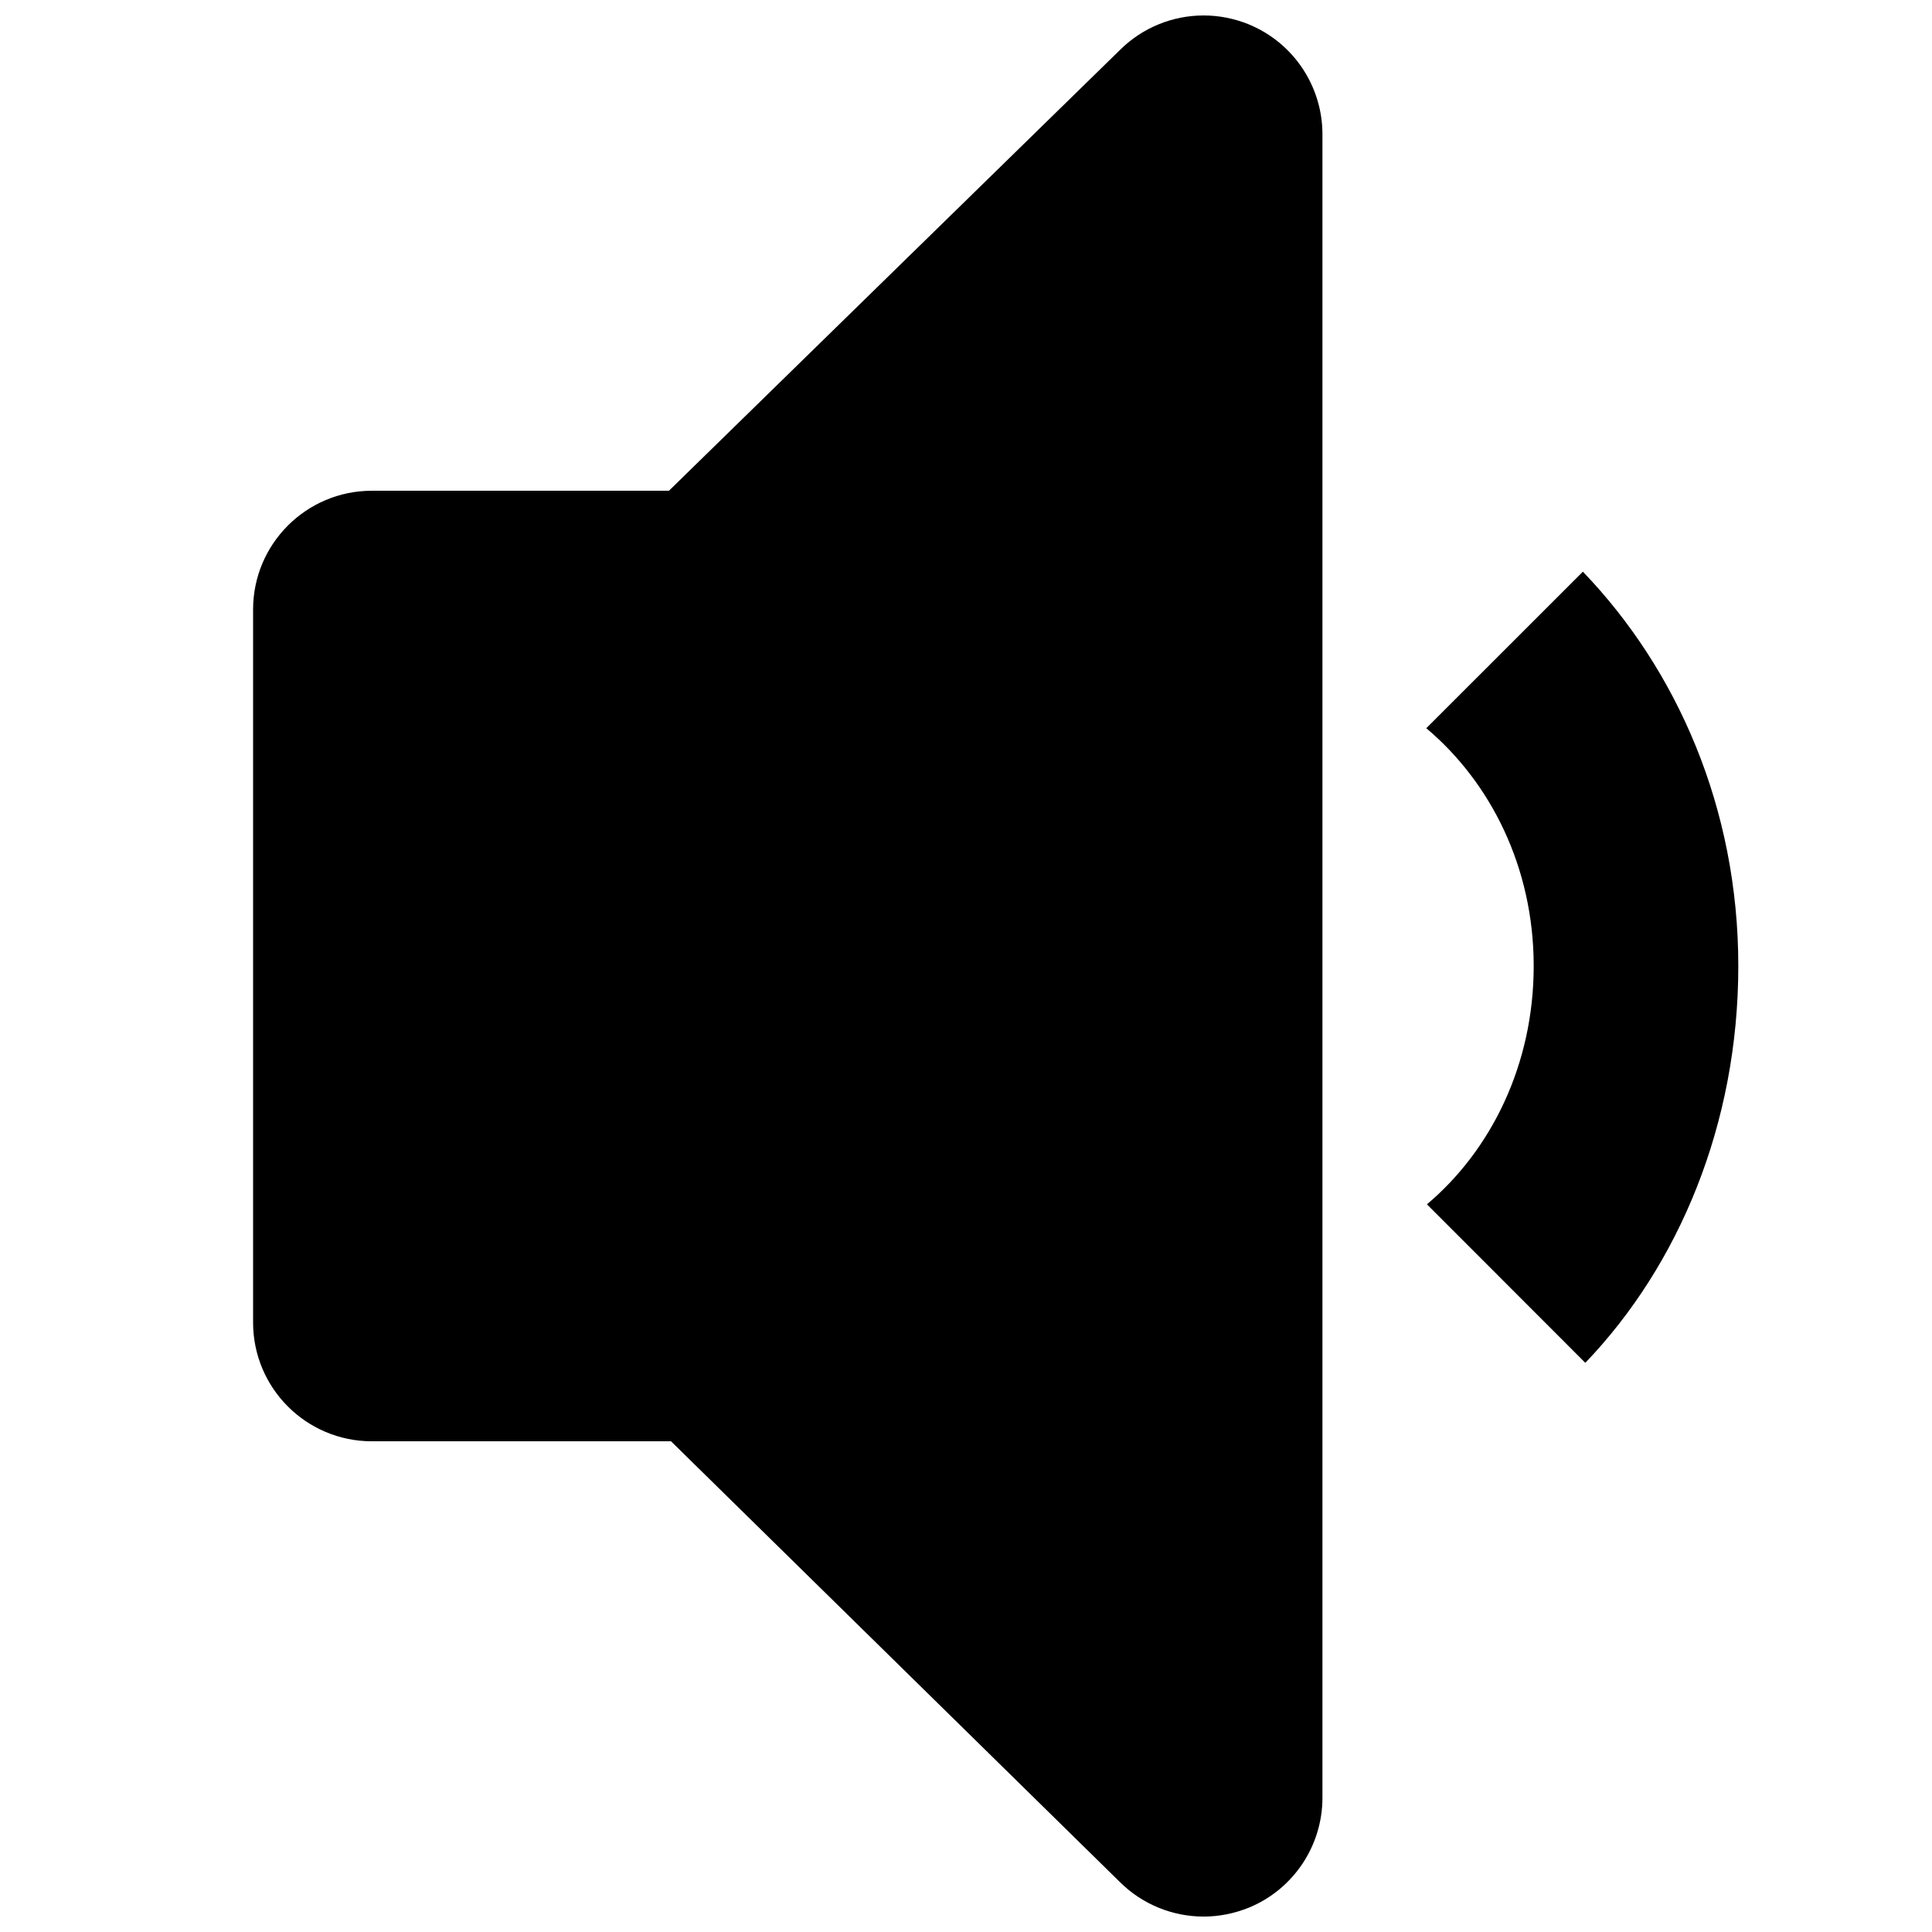
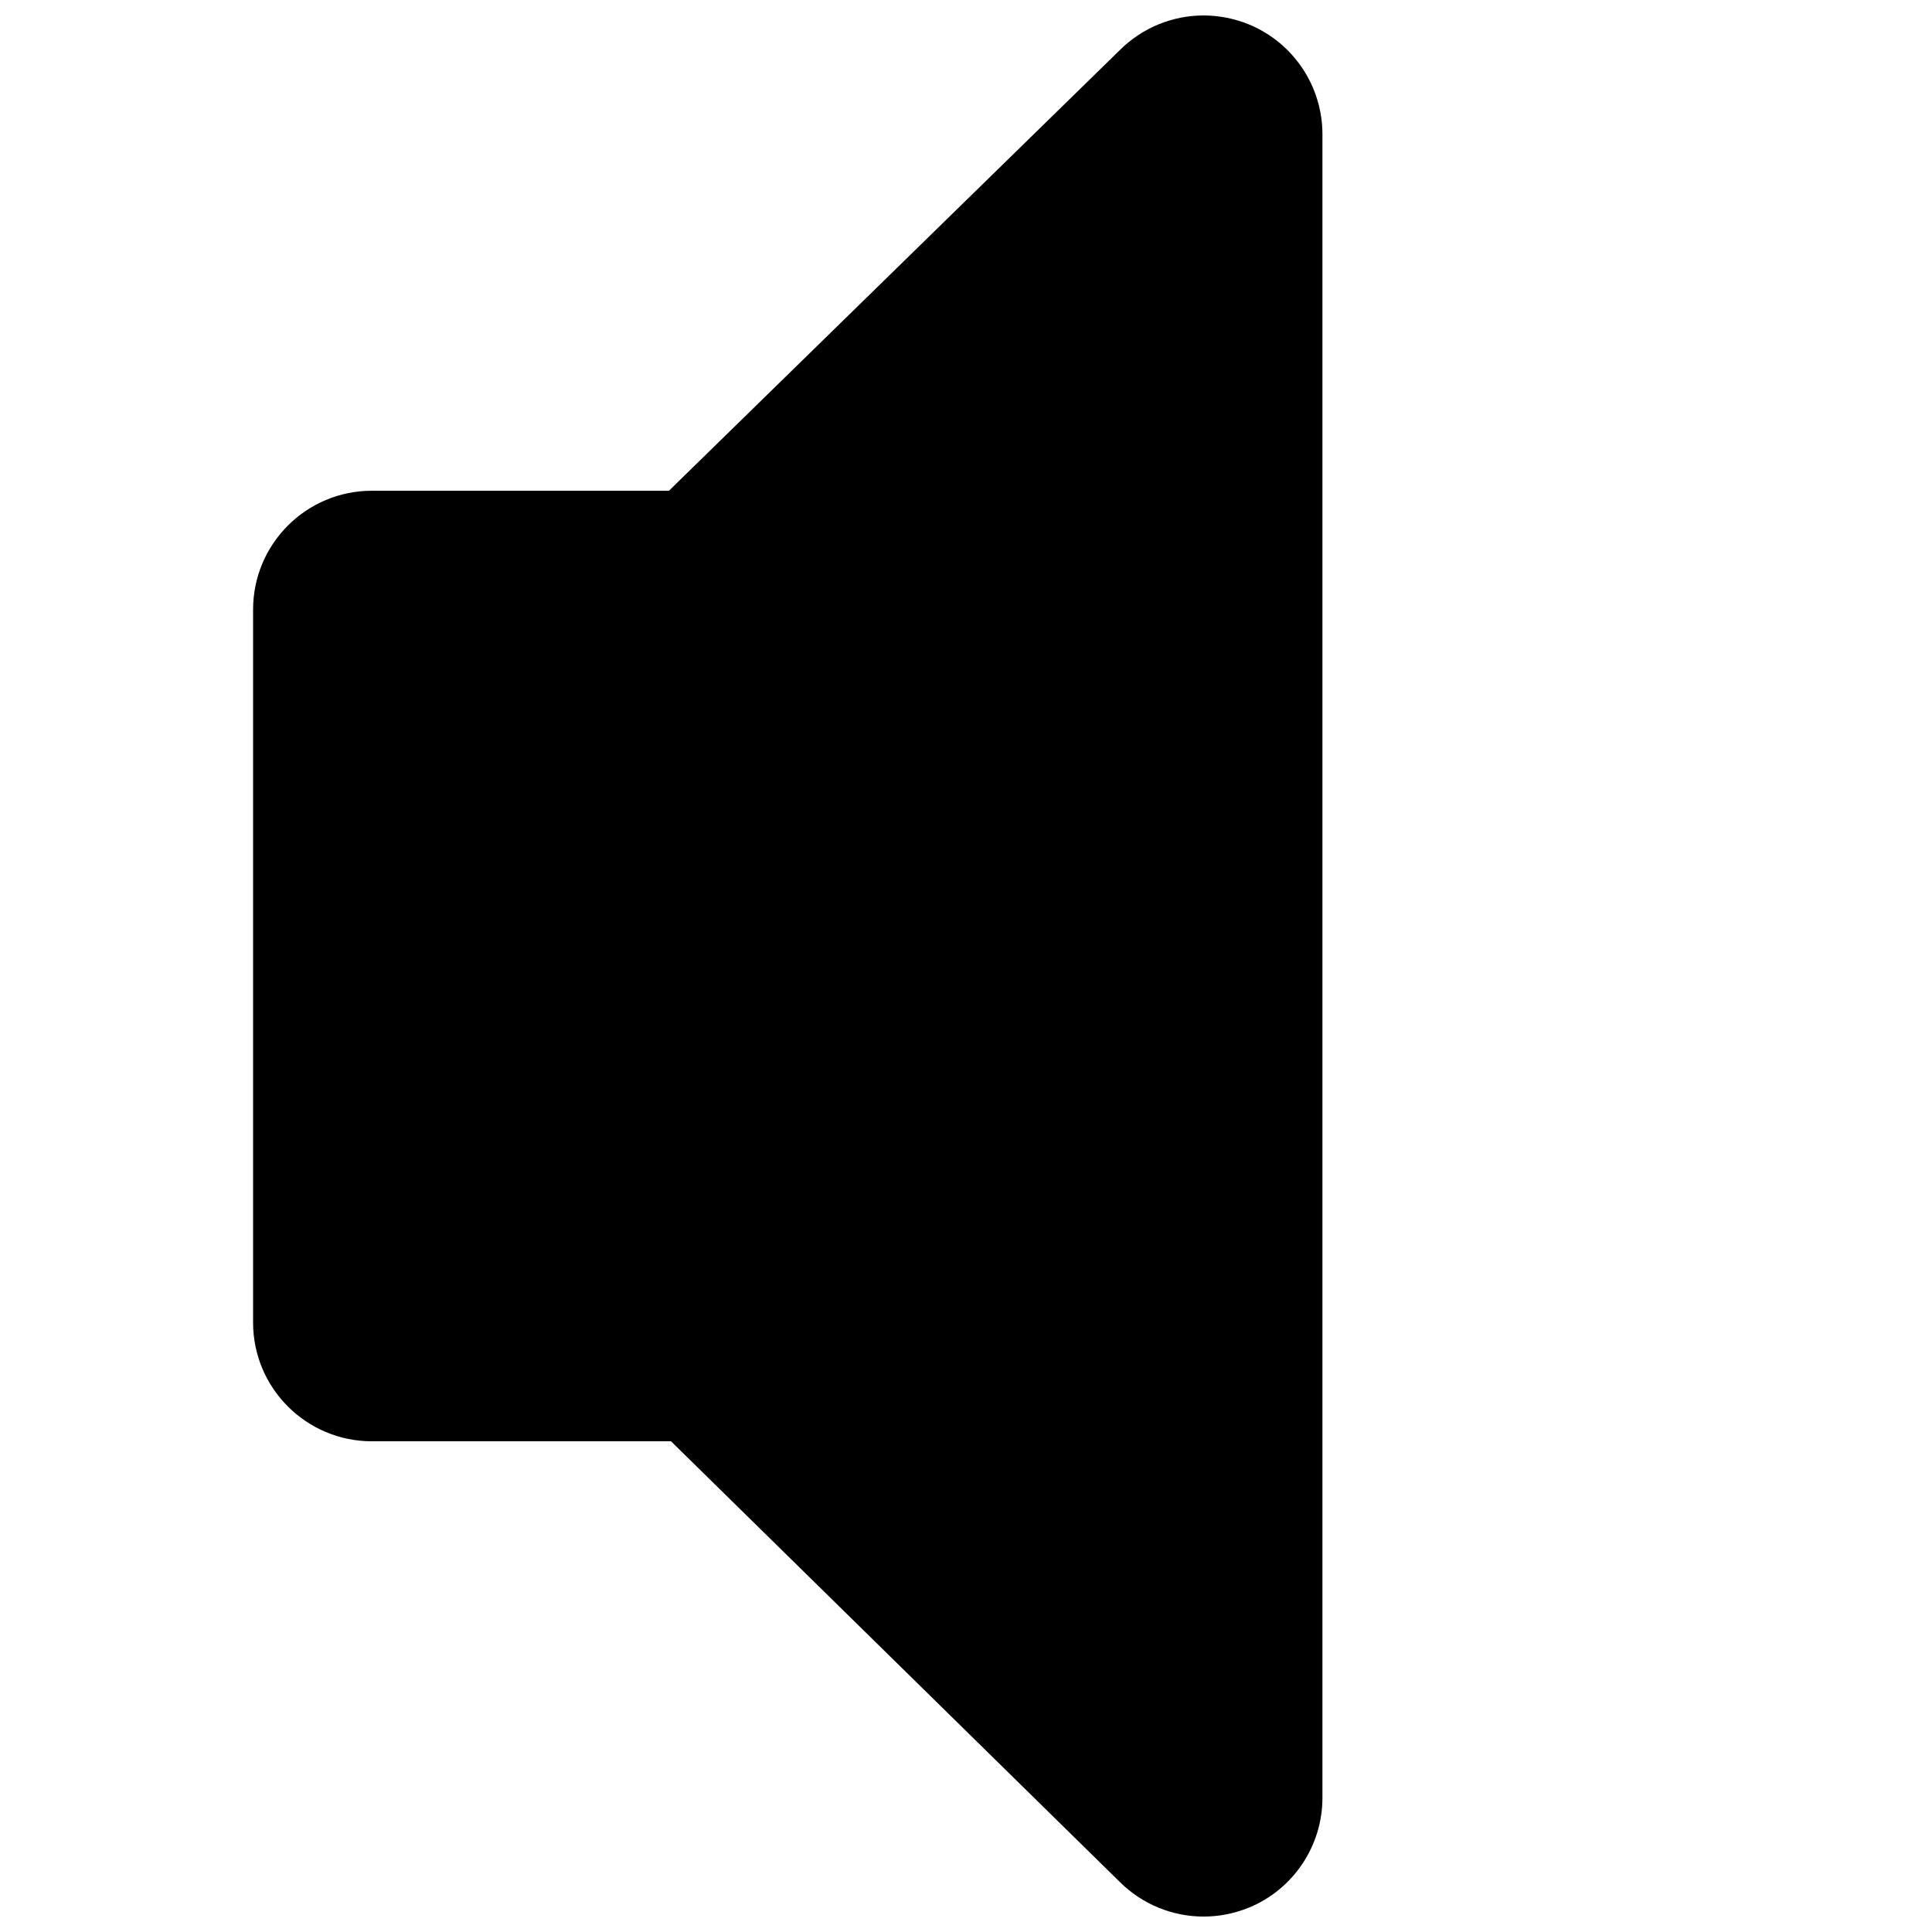
<svg xmlns="http://www.w3.org/2000/svg" fill="#000000" width="800px" height="800px" version="1.1" viewBox="144 144 512 512">
  <g>
    <path d="m475.04 150.49c-3.906-1.59-8-2.394-12.059-2.394-8.188 0-16.23 3.195-22.262 9.227l-119.44 116.73h-78.719c-17.383 0-31.488 14.09-31.488 31.488v188.93c0 17.398 14.105 31.488 31.488 31.488h79.27l118.88 116.73c6.031 6.027 14.078 9.223 22.266 9.223 4.062 0 8.156-0.805 12.059-2.394 11.746-4.863 19.426-16.355 19.426-29.094v-440.83c0-12.738-7.68-24.23-19.426-29.094z" />
-     <path d="m563.48 295.5-41.5 41.484c16.973 14.266 28.465 36.809 28.465 63.008 0 26.199-11.336 48.887-28.293 63.164l41.973 42.004c24.828-25.895 40.543-63.348 40.543-105.16 0-41.879-16.297-78.598-41.188-104.5z" />
  </g>
</svg>